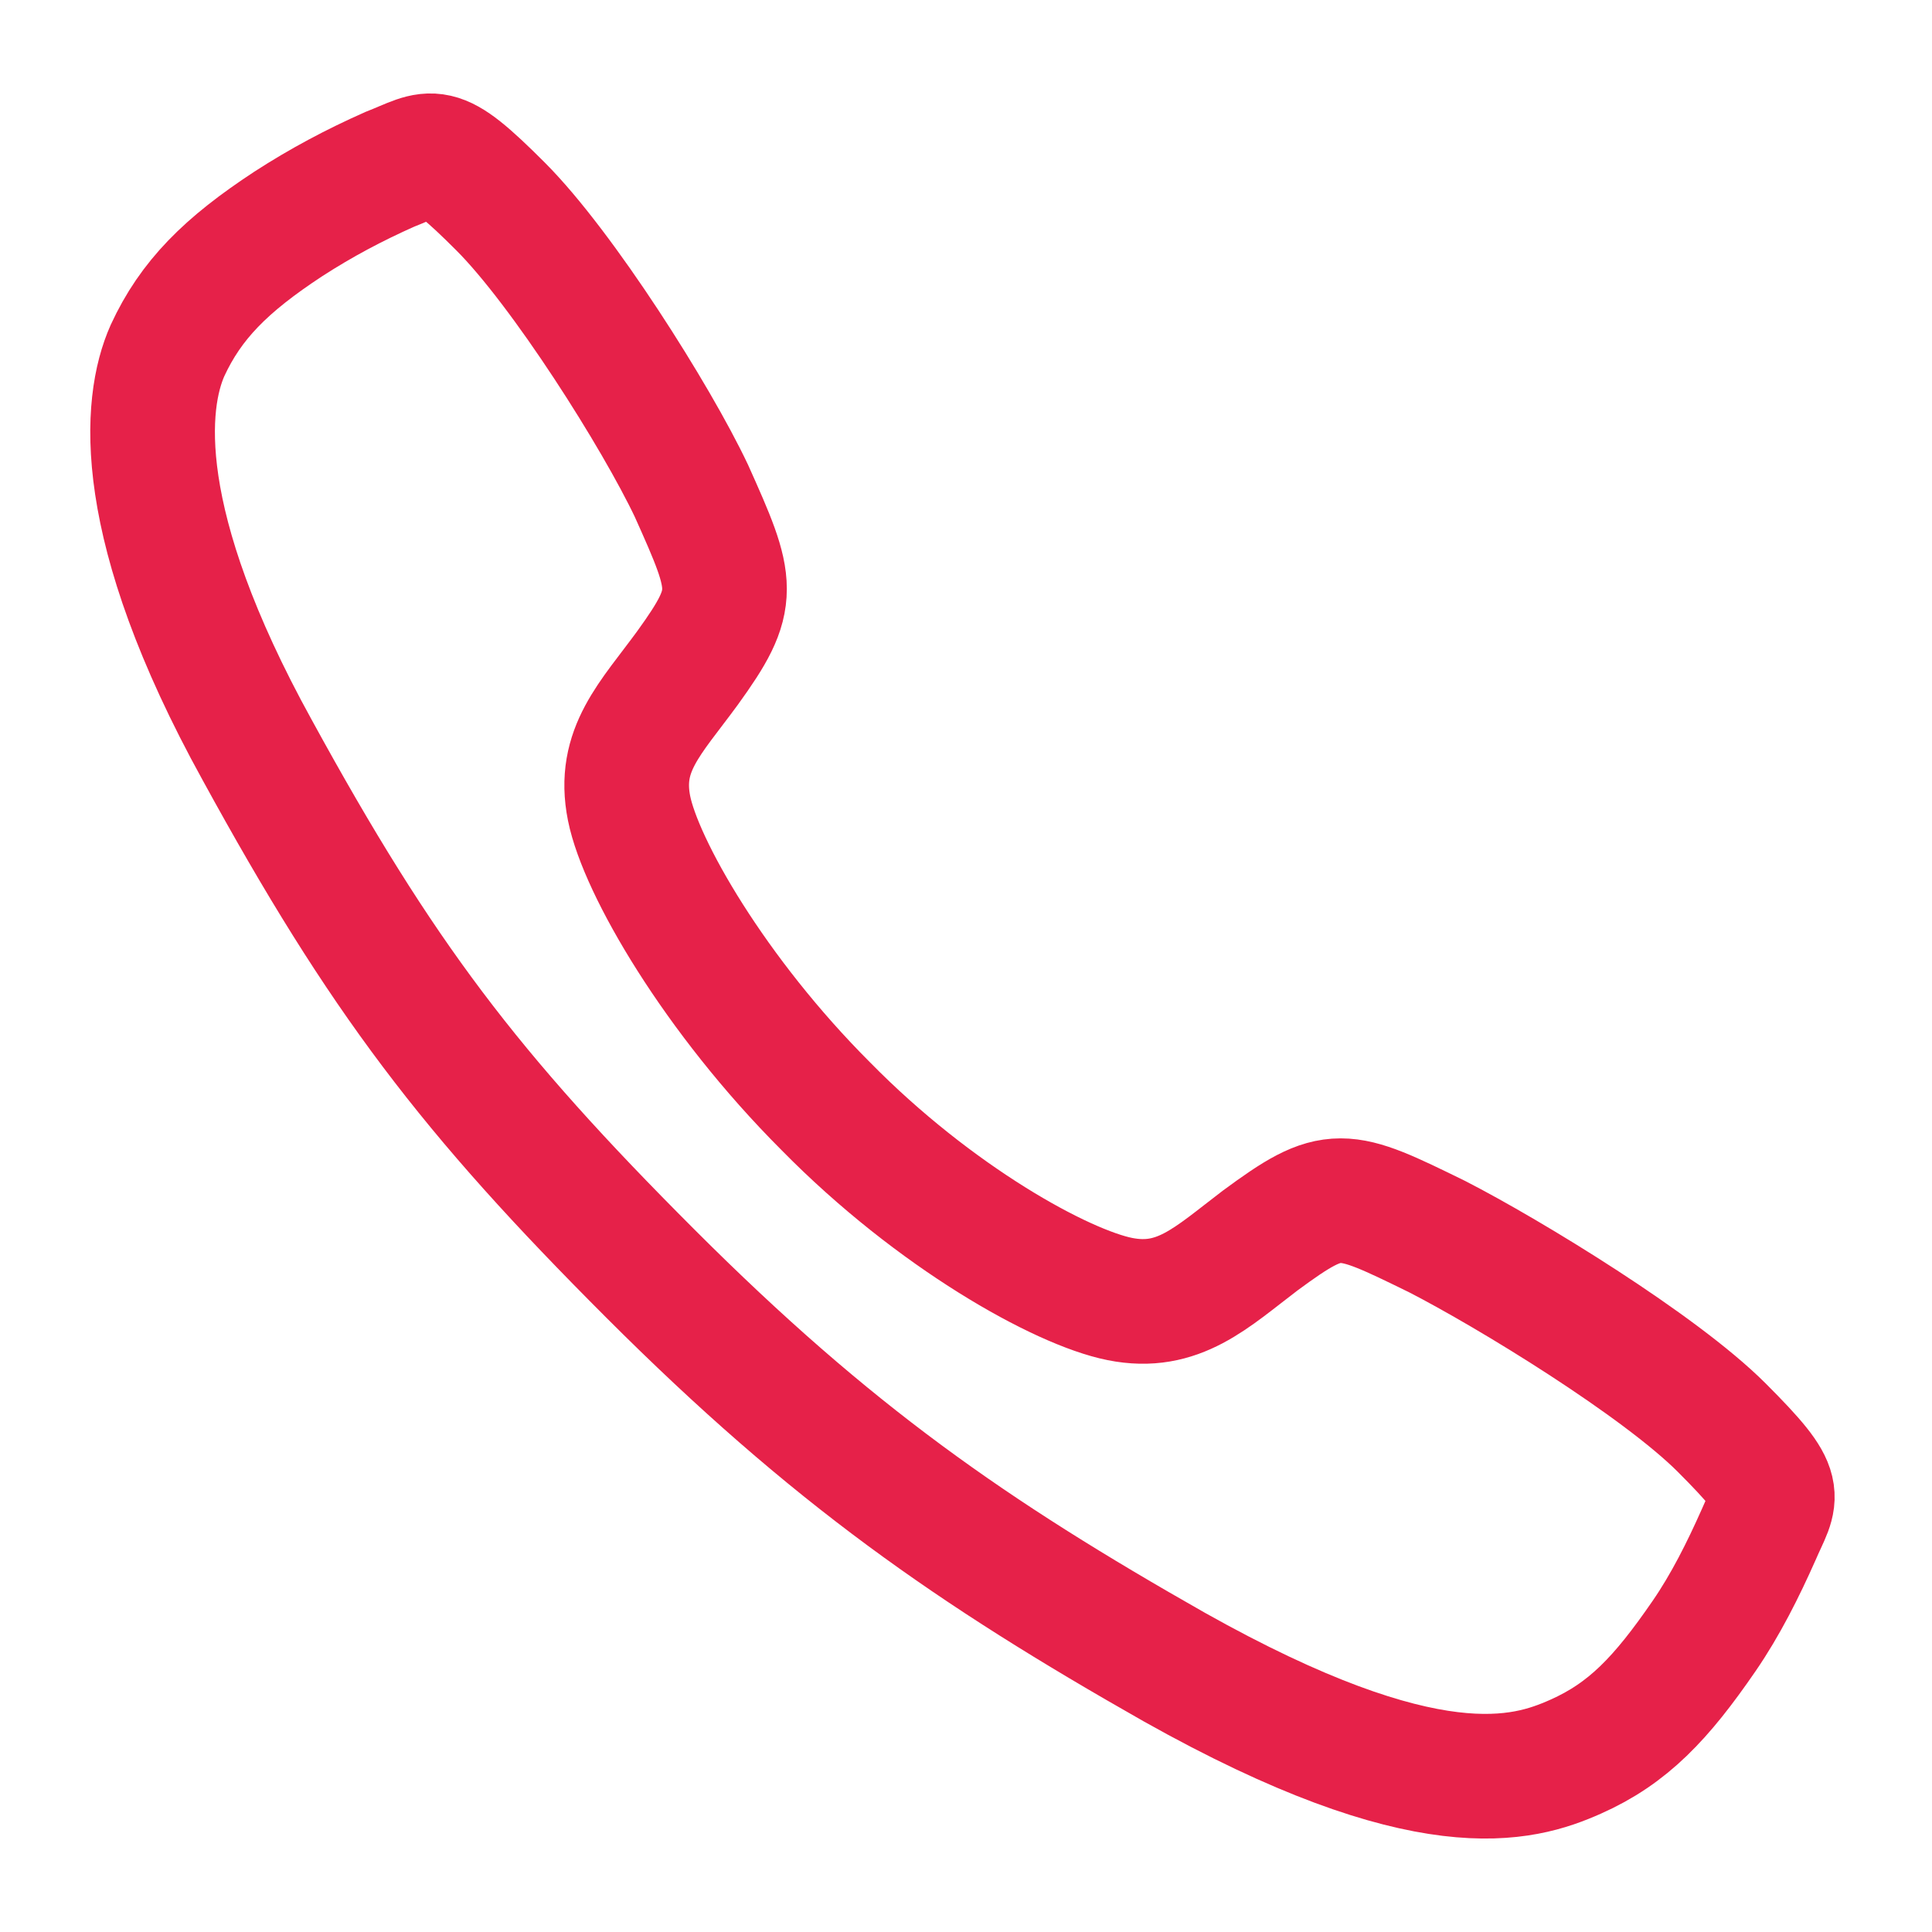
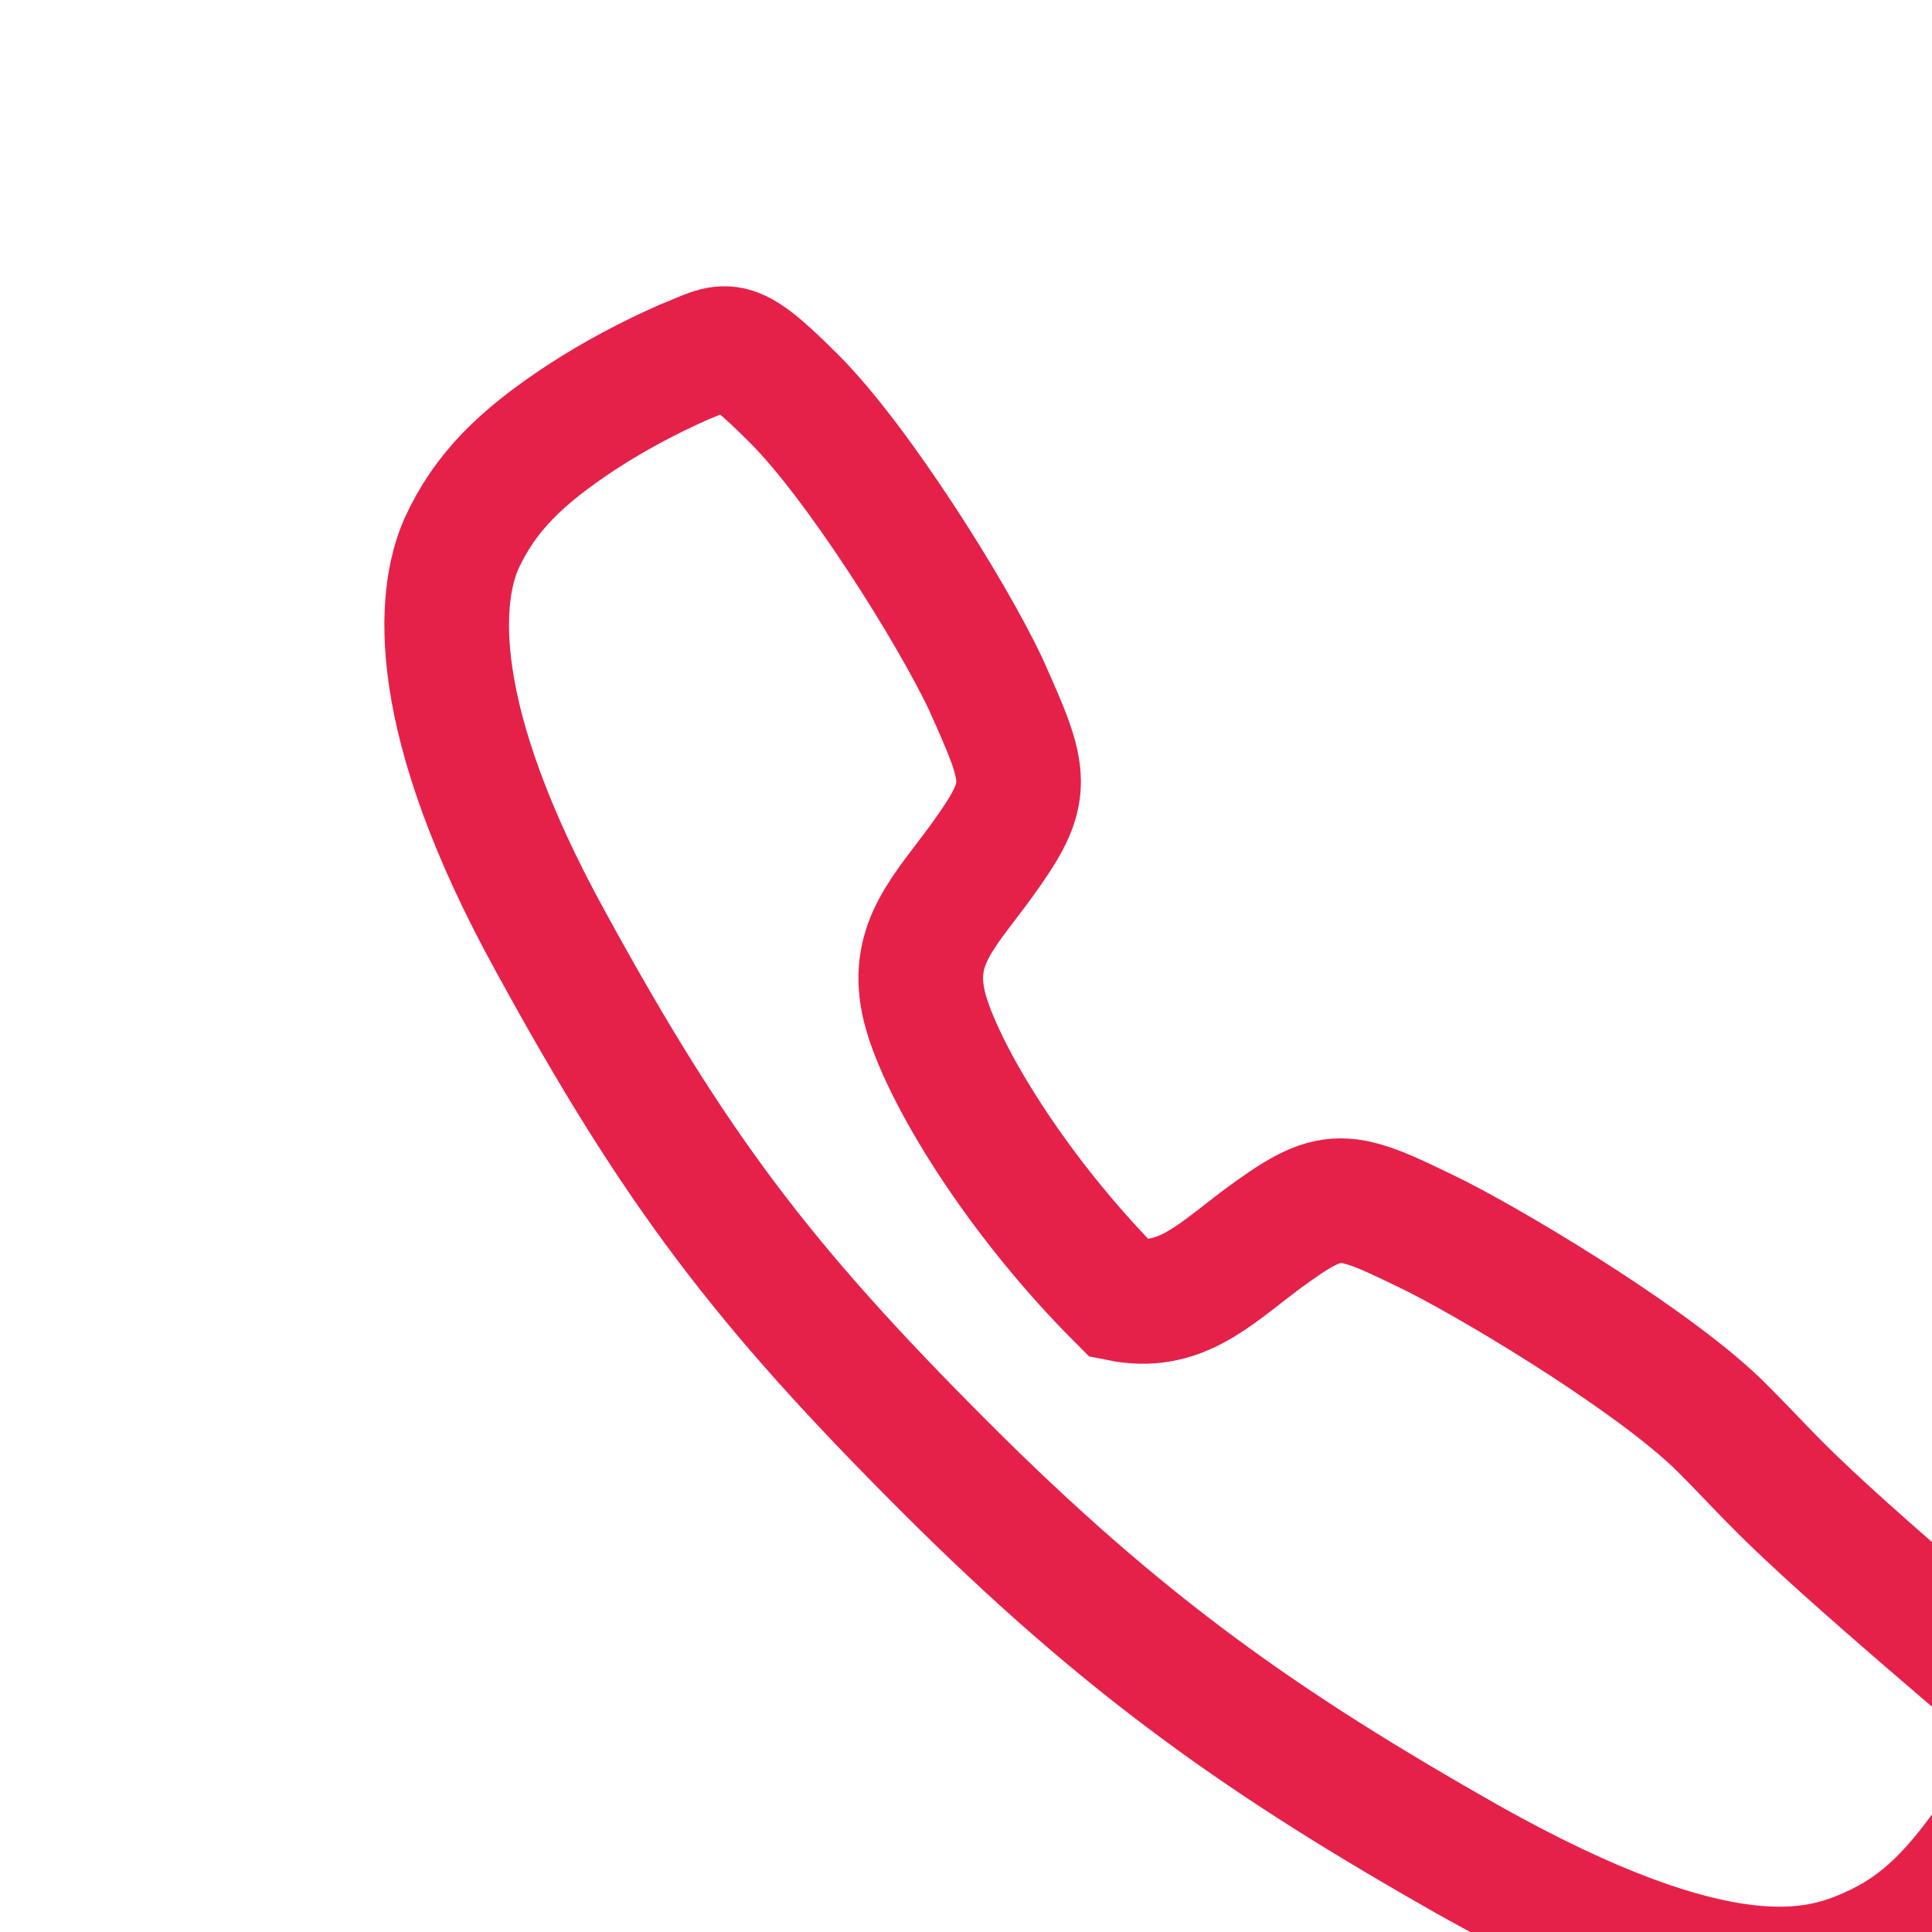
<svg xmlns="http://www.w3.org/2000/svg" version="1.1" id="Ebene_1" x="0px" y="0px" viewBox="0 0 99.2 99.2" style="enable-background:new 0 0 99.2 99.2;" xml:space="preserve">
  <style type="text/css"> .st0{fill:none;stroke:#E62149;stroke-width:6.4;} </style>
  <g id="Layouts">
    <g id="Mietartikel-_x2013_-Produktdetails-_x2013_-QR-Code-Special" transform="translate(-1027, -1682)">
-       <path id="Path" class="st0" d="M1115.4,1755.3c-3.2-3.2-10.9-7.9-14.6-9.8c-4.9-2.4-5.3-2.6-9.1,0.2c-2.5,1.9-4.2,3.6-7.2,3 c-3-0.6-9.5-4.2-15.1-9.9c-5.7-5.7-9.5-12.3-10.1-15.3c-0.6-3,1.1-4.6,3-7.2c2.6-3.6,2.4-4.2,0.2-9.1c-1.8-3.8-6.6-11.4-9.8-14.6 c-3.4-3.4-3.4-2.8-5.7-1.9c-1.8,0.8-3.5,1.7-5.2,2.8c-3.2,2.1-5,3.9-6.2,6.5c-1.2,2.7-1.8,8.9,4.6,20.5 c6.4,11.7,10.9,17.6,20.2,26.9c9.3,9.3,16.5,14.3,26.9,20.2c13,7.3,17.9,5.8,20.6,4.6s4.4-3,6.6-6.2c1.1-1.6,2-3.4,2.8-5.2 C1118.2,1758.7,1118.8,1758.7,1115.4,1755.3z" />
+       <path id="Path" class="st0" d="M1115.4,1755.3c-3.2-3.2-10.9-7.9-14.6-9.8c-4.9-2.4-5.3-2.6-9.1,0.2c-2.5,1.9-4.2,3.6-7.2,3 c-5.7-5.7-9.5-12.3-10.1-15.3c-0.6-3,1.1-4.6,3-7.2c2.6-3.6,2.4-4.2,0.2-9.1c-1.8-3.8-6.6-11.4-9.8-14.6 c-3.4-3.4-3.4-2.8-5.7-1.9c-1.8,0.8-3.5,1.7-5.2,2.8c-3.2,2.1-5,3.9-6.2,6.5c-1.2,2.7-1.8,8.9,4.6,20.5 c6.4,11.7,10.9,17.6,20.2,26.9c9.3,9.3,16.5,14.3,26.9,20.2c13,7.3,17.9,5.8,20.6,4.6s4.4-3,6.6-6.2c1.1-1.6,2-3.4,2.8-5.2 C1118.2,1758.7,1118.8,1758.7,1115.4,1755.3z" />
    </g>
  </g>
</svg>